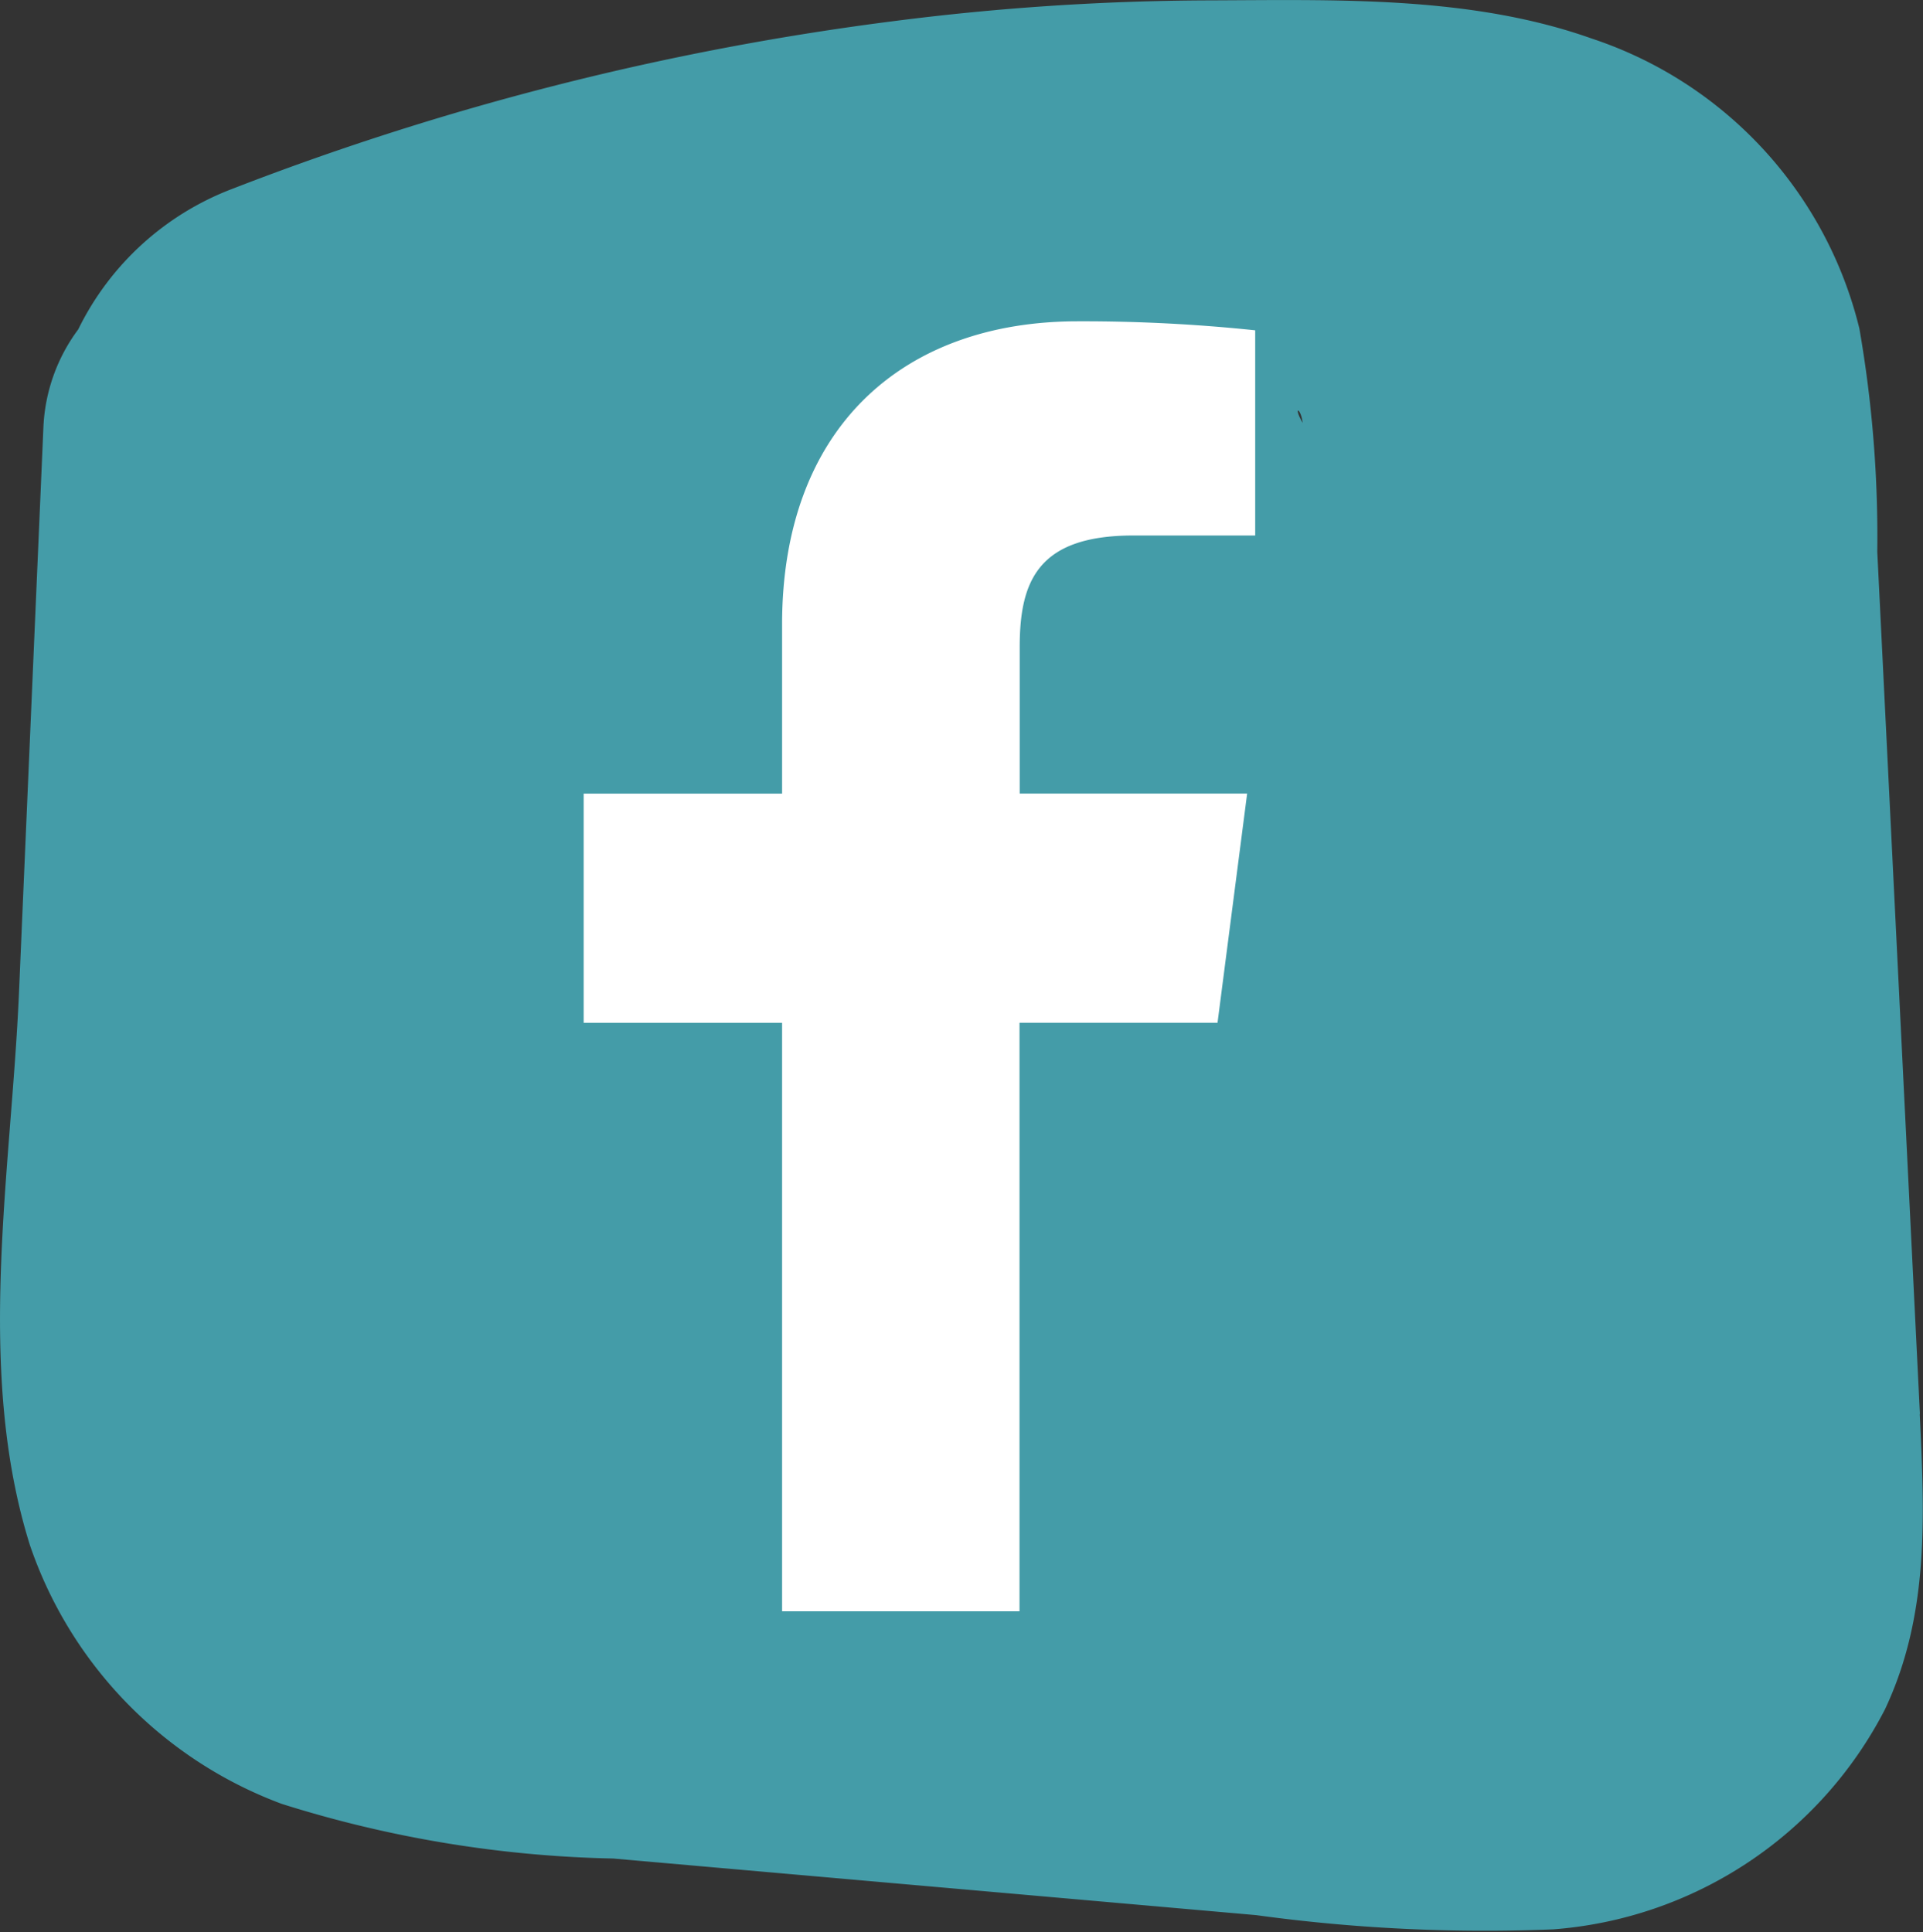
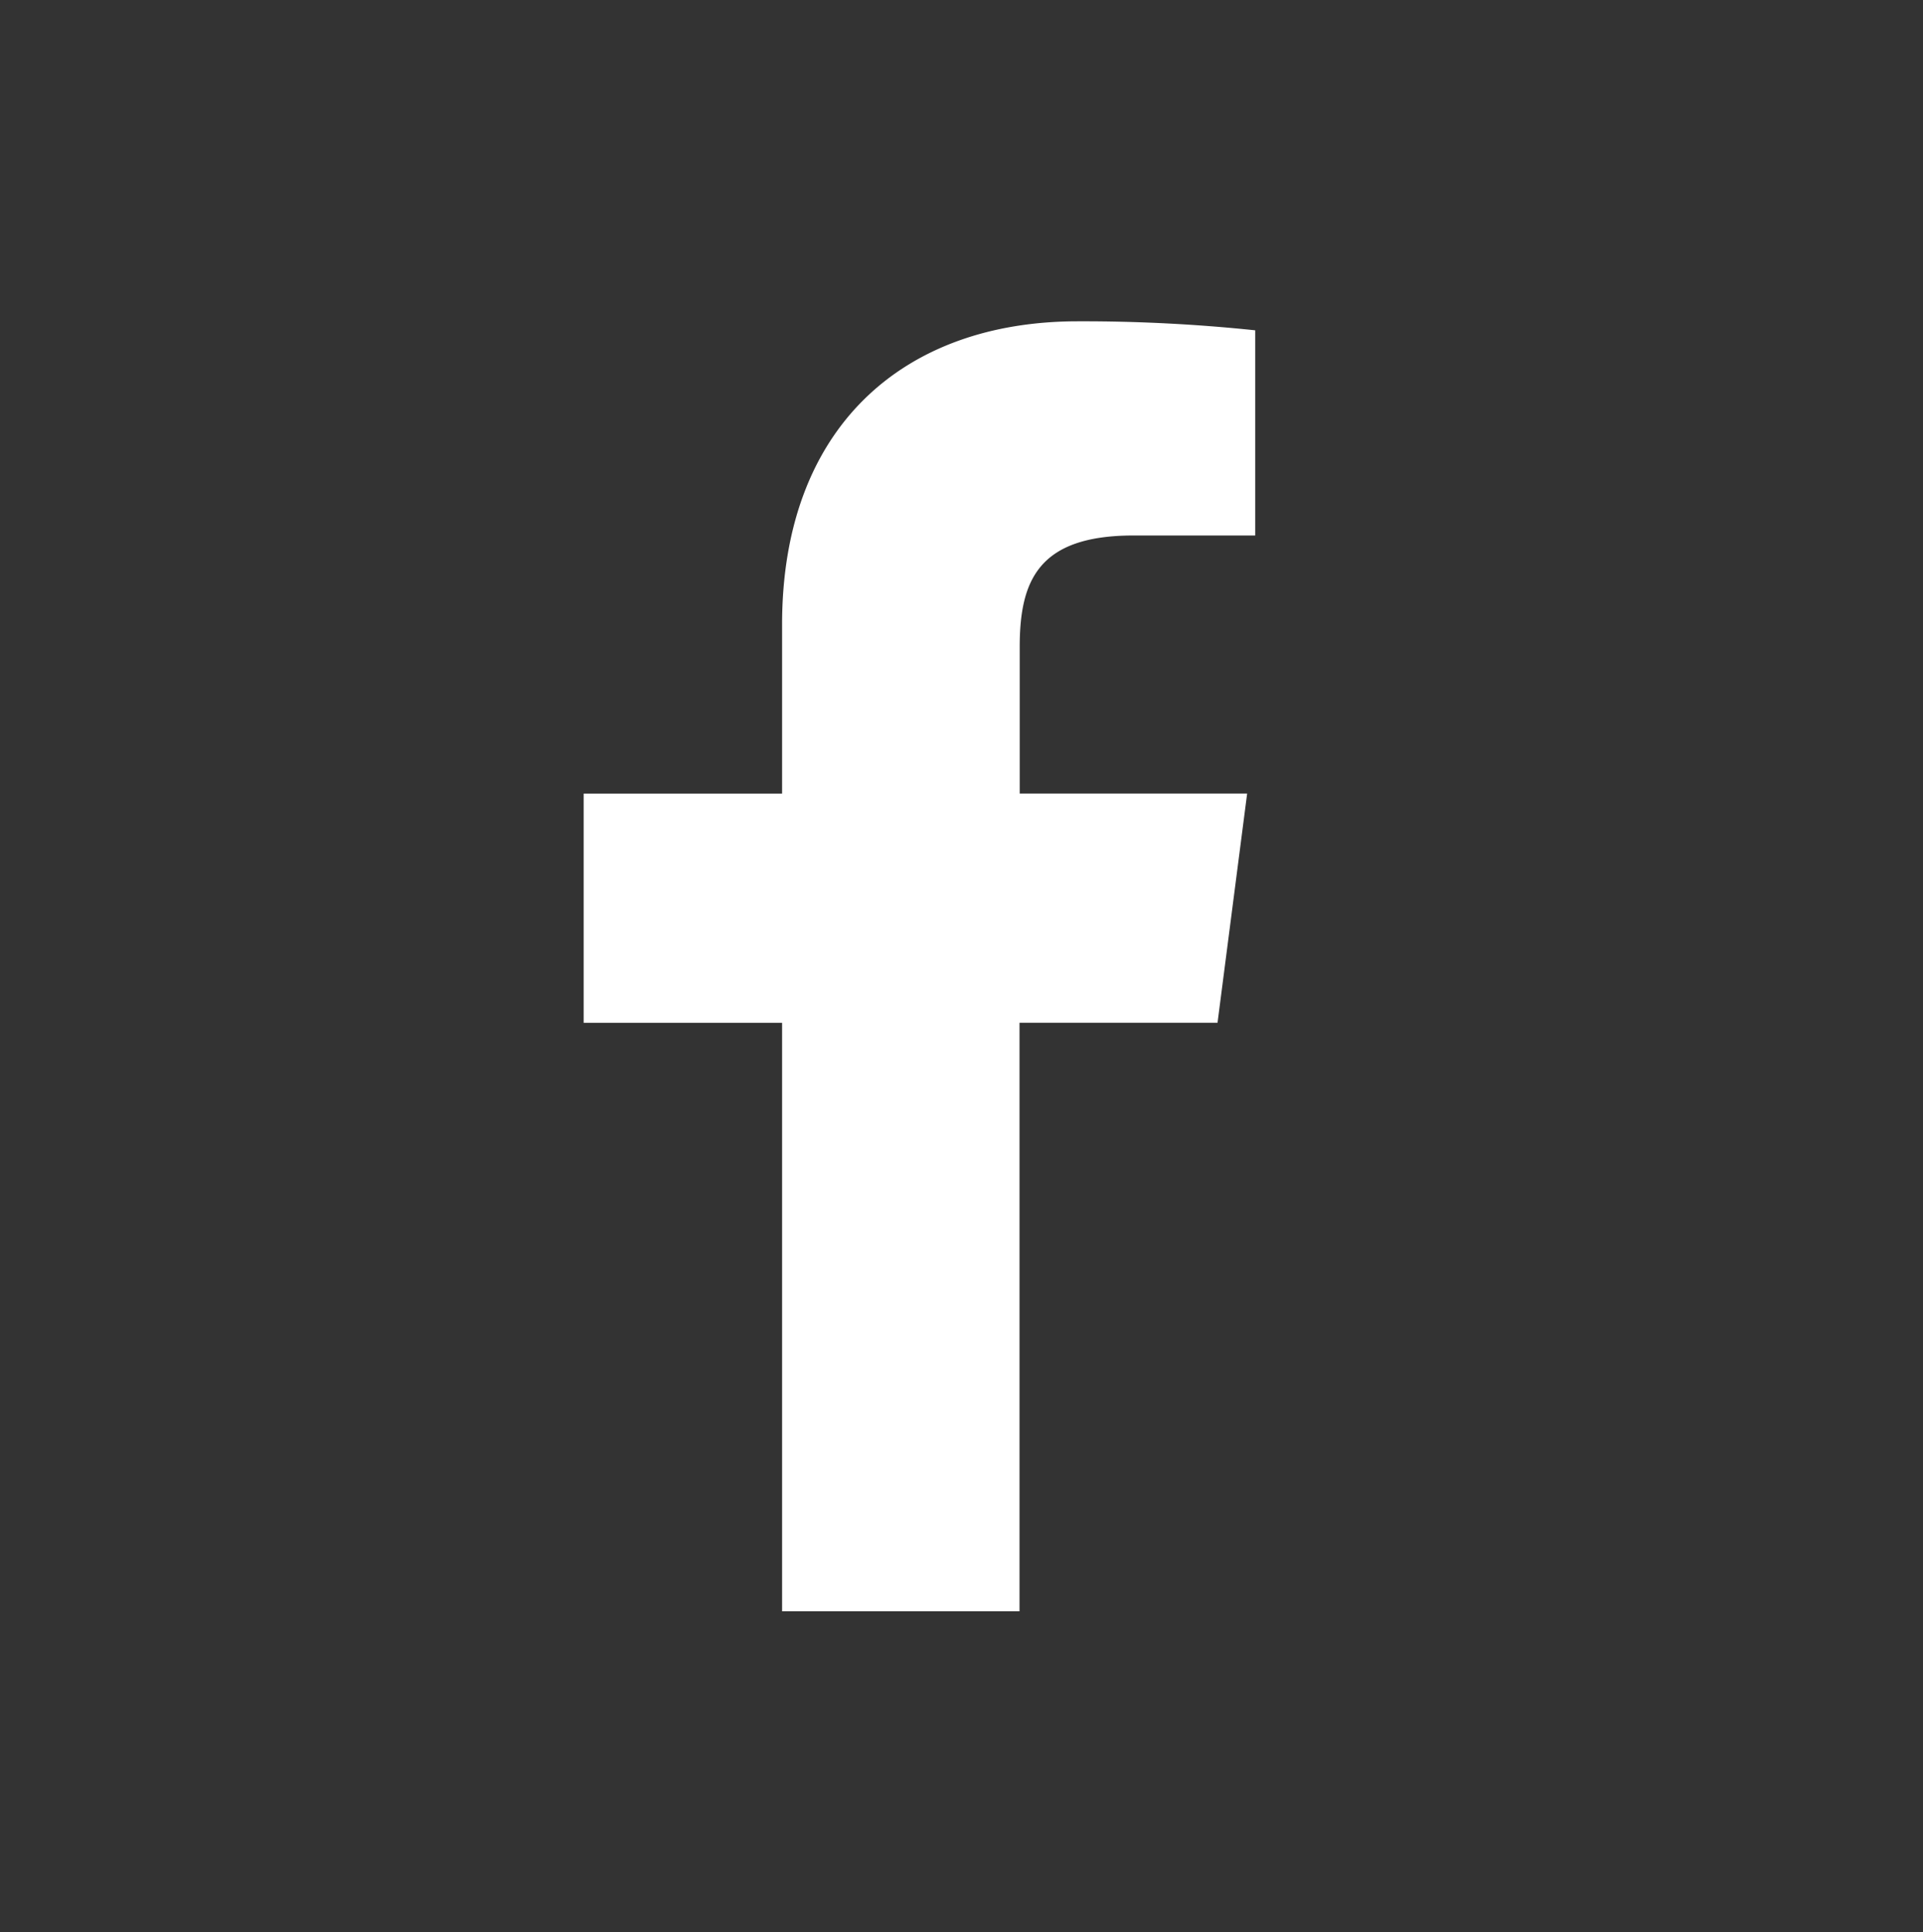
<svg xmlns="http://www.w3.org/2000/svg" width="40.585" height="40.782" viewBox="0 0 40.585 40.782">
  <rect x="0" y="0" width="40.585" height="40.782" fill="#333333" stroke="none" />
  <defs>
    <clipPath id="a">
-       <rect width="40.585" height="40.782" fill="none" />
-     </clipPath>
+       </clipPath>
  </defs>
  <g transform="translate(-1568.886 -72.556)">
    <g transform="translate(1568.886 72.556)">
      <g clip-path="url(#a)">
-         <path d="M40.52,29.845c-.1-2.023-.2-4.045-.3-6.067q-.3-6.067-.6-12.134a25.558,25.558,0,0,0-.378-4.71A8.594,8.594,0,0,0,33.589.812C31.02-.1,28.166,0,25.477.008a53.523,53.523,0,0,0-6.655.443A59.334,59.334,0,0,0,4.885,3.993,5.988,5.988,0,0,0,1.651,6.953,3.726,3.726,0,0,0,.917,9Q.658,14.982.4,20.966c-.164,3.776-.93,7.946.231,11.647a8.886,8.886,0,0,0,5.317,5.463,24.876,24.876,0,0,0,6.995,1.153l13.57,1.195a35.5,35.5,0,0,0,6.27.3,8.607,8.607,0,0,0,7-4.645c.942-2,.834-4.095.733-6.232M27.493,8.926c-.212-.365-.039-.327,0,0m-17.1,19.337H10.36c.011,0,.02,0,.032,0m1.769,1.716a.794.794,0,0,1,.017.092c0-.029-.011-.061-.017-.092" transform="translate(0 0)" fill="#449ca8" />
-       </g>
+         </g>
    </g>
    <path d="M478.105,263.822l.625-4.838h-4.8v-3.092c0-1.4.391-2.355,2.4-2.355H478.9v-4.331a34.77,34.77,0,0,0-3.746-.19c-3.7,0-6.239,2.257-6.239,6.4v3.569h-4.188v4.838h4.188v12.421h5.011V263.822Z" transform="translate(1116.477 -169.678)" fill="#fff" />
  </g>
</svg>